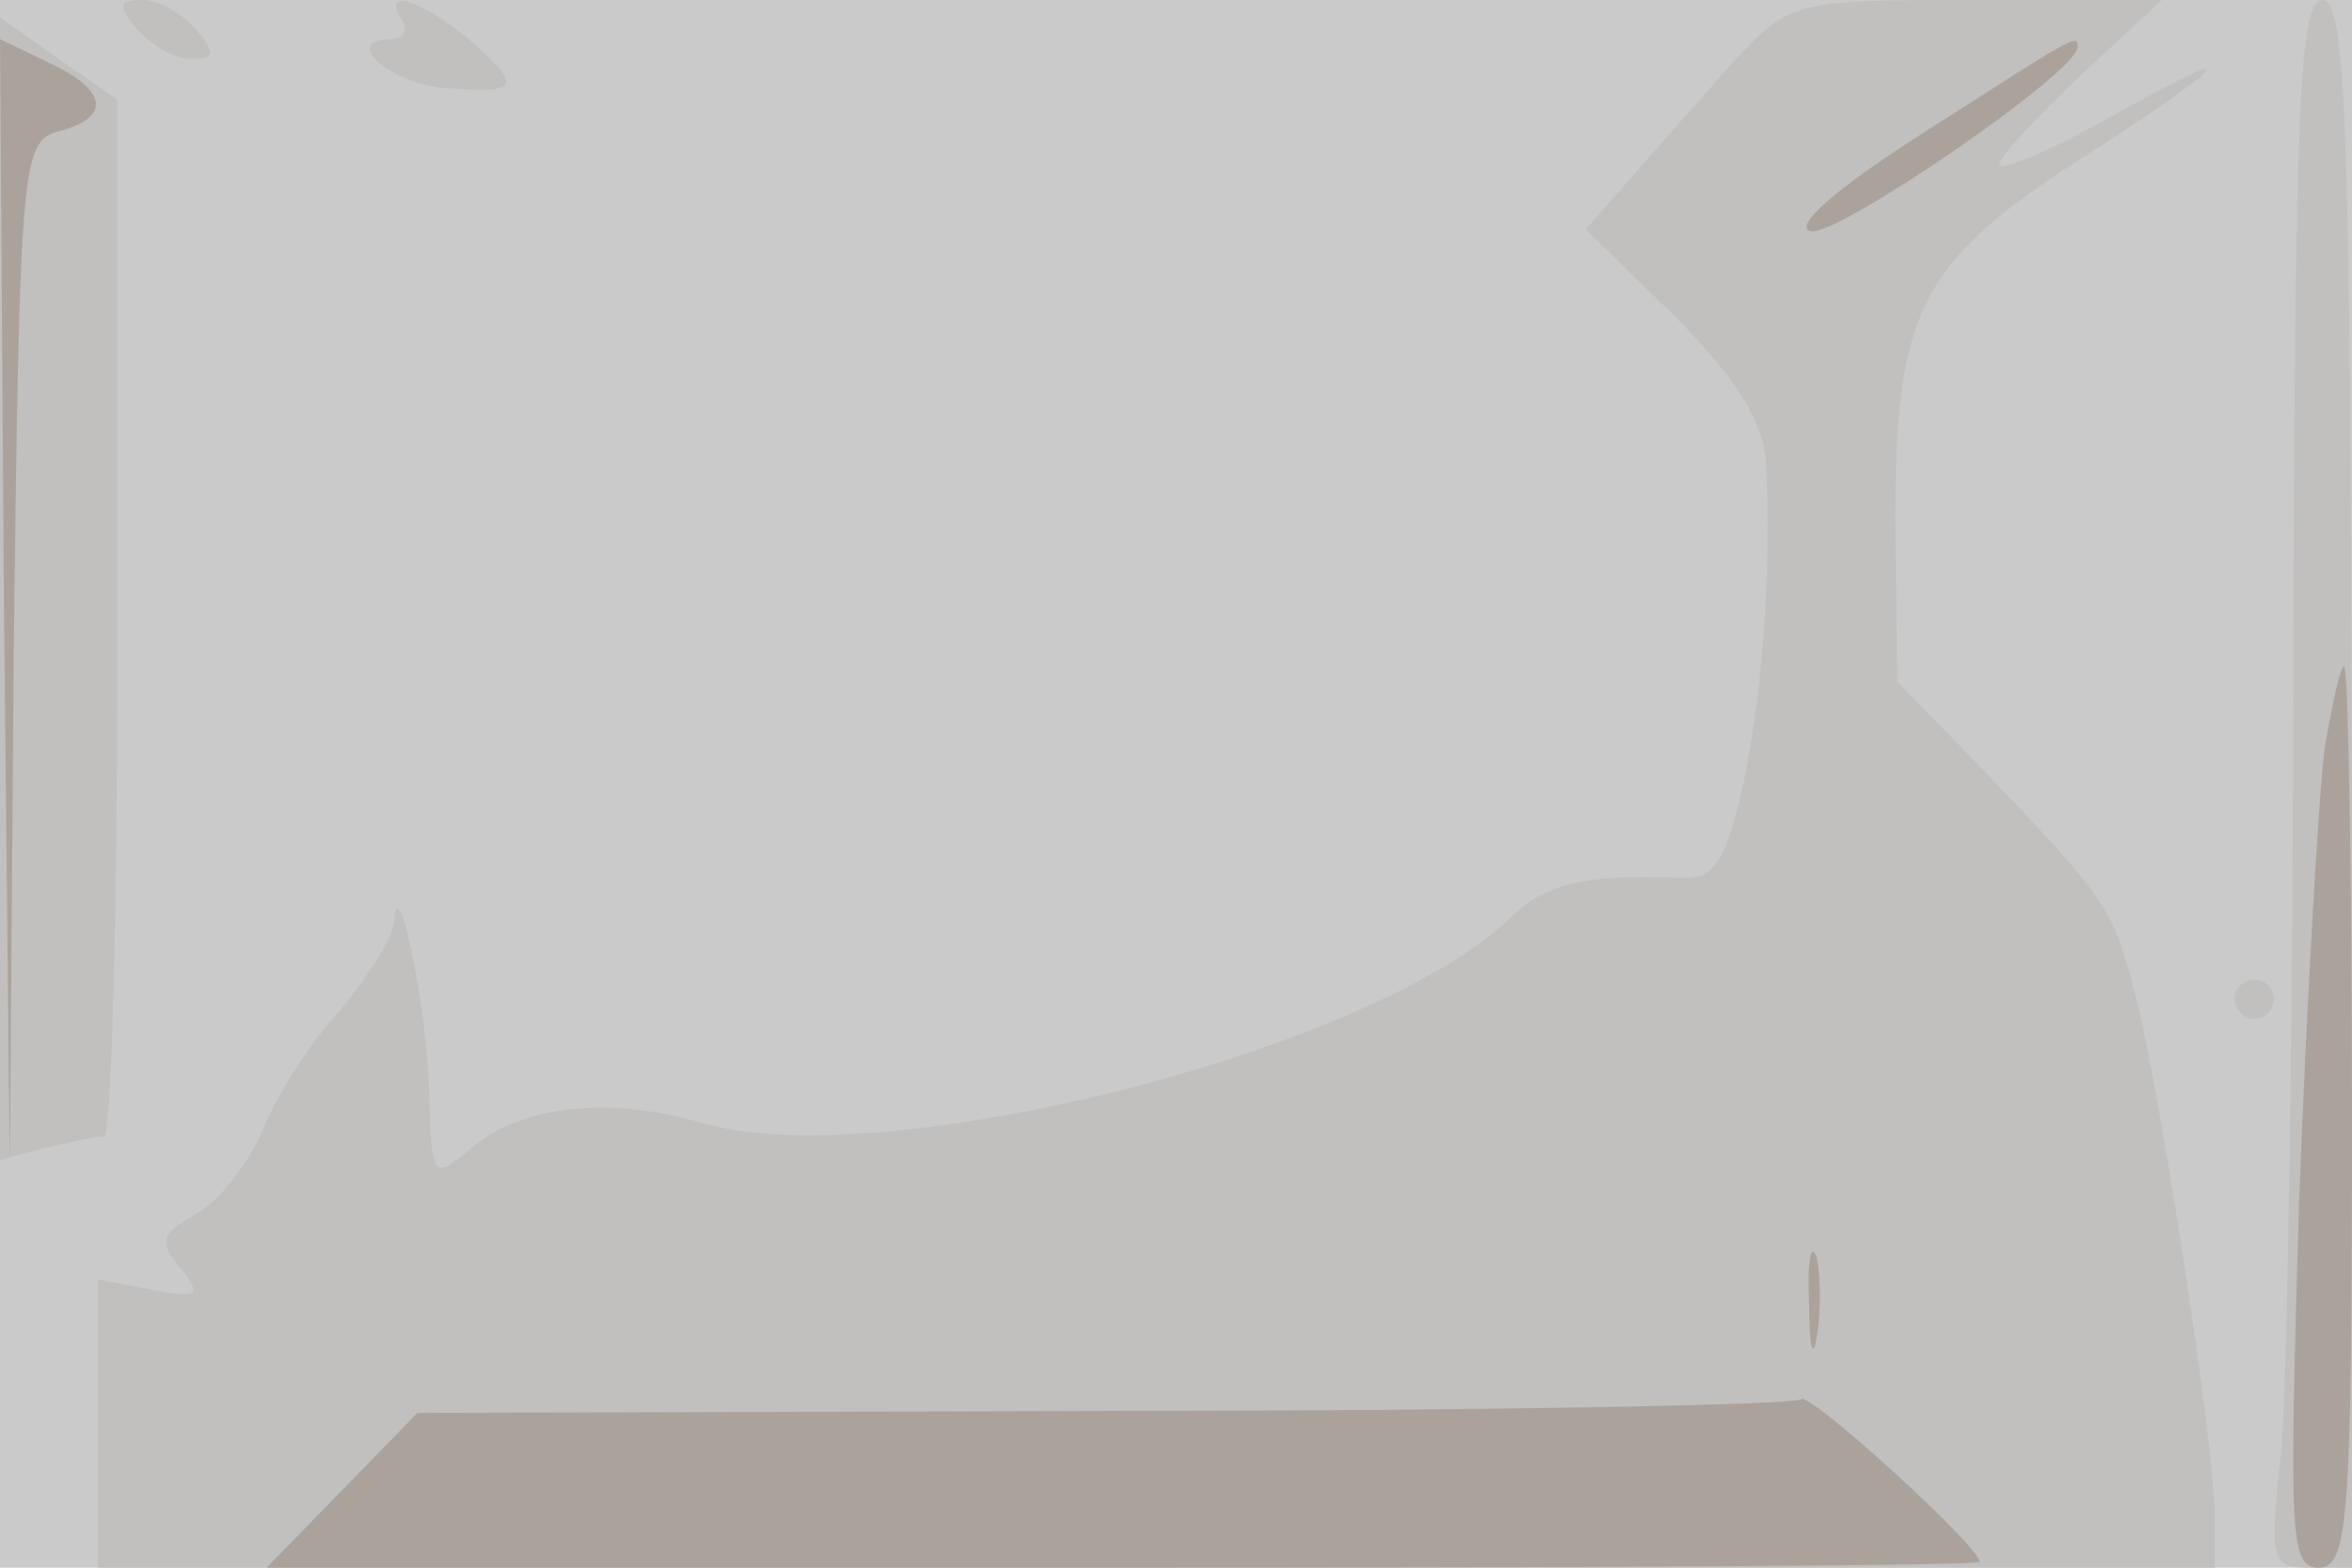
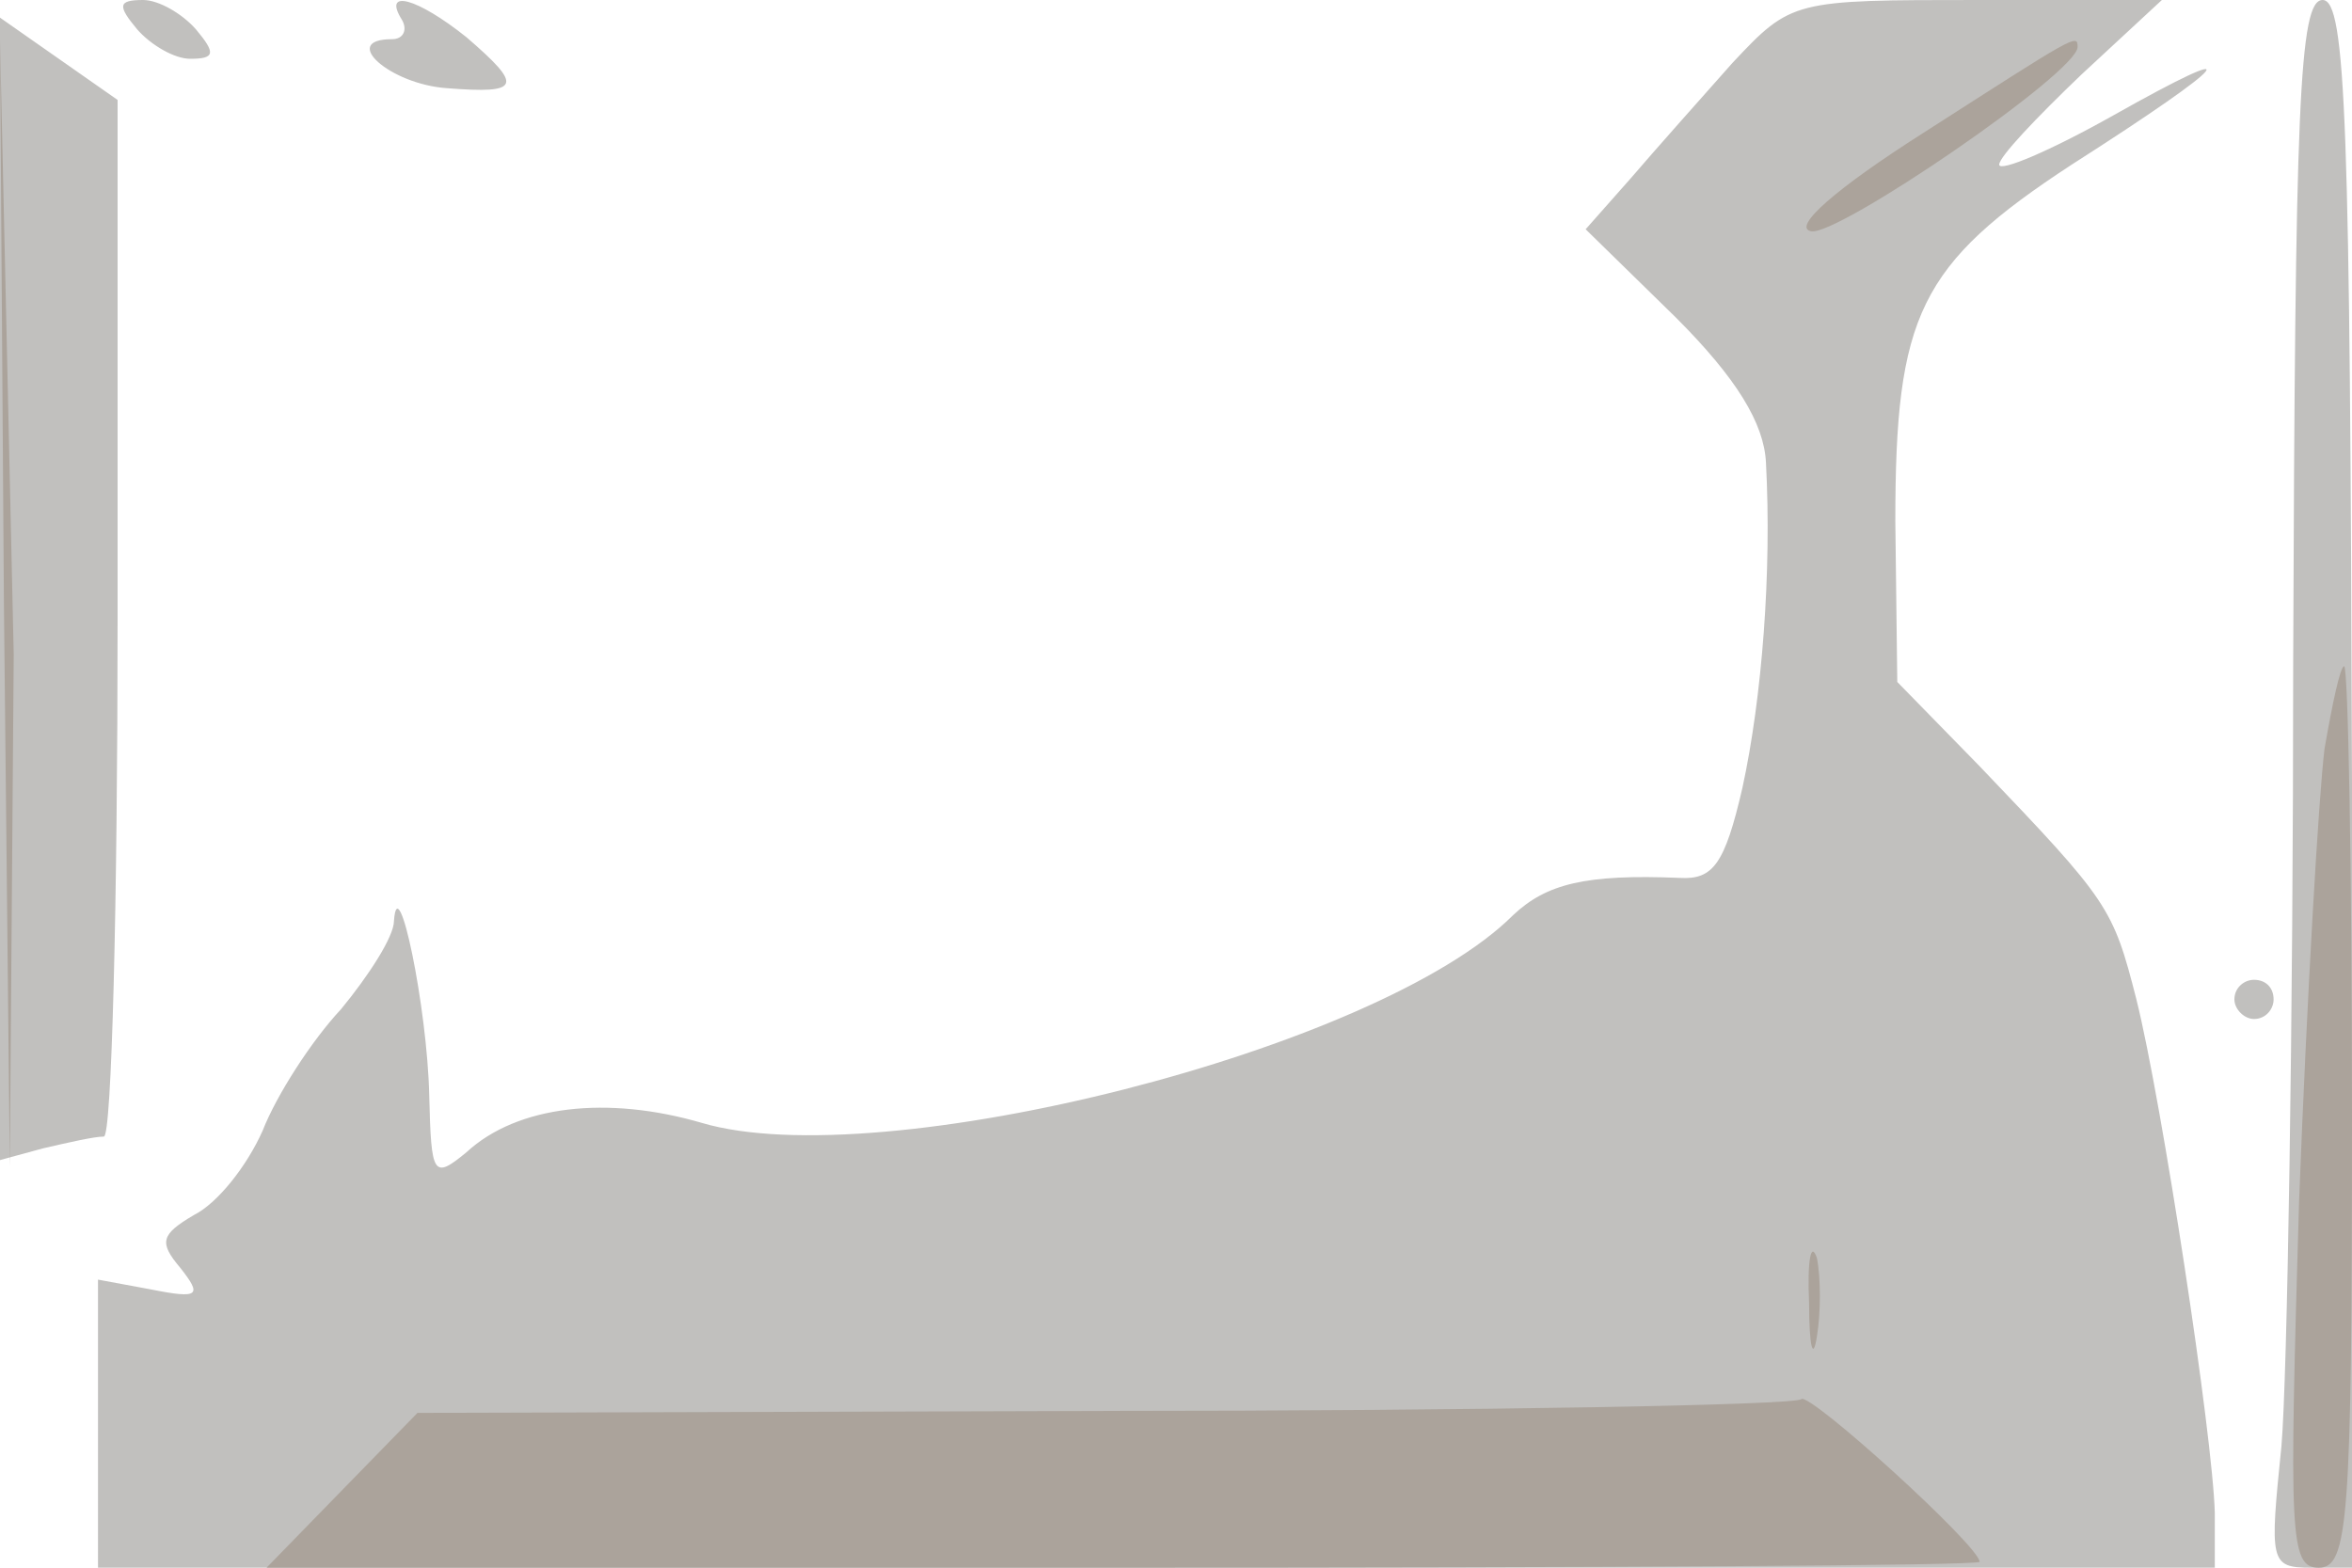
<svg xmlns="http://www.w3.org/2000/svg" width="120" height="80">
  <g>
    <svg width="120" height="80" />
    <svg width="120" height="80" version="1.0" viewBox="0 0 120 80">
      <g fill="#cacacb" transform="matrix(.1 0 0 -.1 0 80)">
-         <path d="M0 400V0h1200v800H0V400z" />
-       </g>
+         </g>
    </svg>
    <svg width="120" height="80" version="1.0" viewBox="0 0 120 80">
      <g fill="#c1c0be" transform="matrix(.1 0 0 -.1 0 80)">
        <path d="M70 785c7-8 19-15 27-15 13 0 13 3 3 15-7 8-19 15-27 15-13 0-13-3-3-15zm135 5c3-5 1-10-5-10-27 0-1-23 28-25 38-3 39 1 10 26-25 20-43 25-33 9zm679-22c-16-18-40-45-52-59l-23-26 46-45c31-31 45-54 46-74 3-56-2-120-12-166-9-39-15-47-32-46-48 2-68-3-85-19-69-69-323-133-414-106-48 14-94 9-120-15-17-14-18-12-19 29-1 45-16 117-18 89 0-8-13-28-27-45-15-16-33-44-40-62-8-18-23-37-35-43-17-10-18-14-7-27 11-14 10-16-15-11l-27 5V0h1080v28c-1 39-27 210-40 262-12 47-14 50-80 119l-42 43-1 82c0 105 12 131 90 182 83 53 92 65 21 25-32-18-58-29-58-25s19 24 42 46l41 38h-94c-94 0-95 0-125-32zm286-305c0-186-3-366-6-401-6-59-6-62 15-62h21v400c-1 337-3 400-15 400s-14-54-15-337zM0 500V208l22 6c13 3 26 6 31 6 4 0 7 119 7 264v265l-30 21-30 21V500zm1140-210c0-5 5-10 10-10 6 0 10 5 10 10 0 6-4 10-10 10-5 0-10-4-10-10z" />
      </g>
    </svg>
    <svg width="120" height="80" version="1.0" viewBox="0 0 120 80">
      <g fill="#aba39b" transform="matrix(.1 0 0 -.1 0 80)">
-         <path d="m2 492 3-287 2 261c3 251 4 262 23 267 27 7 25 21-5 35L0 780l2-288zm979 240c-44-28-67-48-57-50 13-3 136 81 136 94 0 7-1 6-79-44zm205-314c-3-24-9-127-13-231-5-170-5-187 10-187s17 23 17 230c0 127-2 230-4 230s-6-19-10-42zM923 135c0-22 2-30 4-17 2 12 2 30 0 40-3 9-5-1-4-23zm-4-49c-3-3-163-6-356-6l-350-1-39-40-38-39h437c240 0 437 1 437 3 0 8-87 87-91 83z" />
+         <path d="m2 492 3-287 2 261L0 780l2-288zm979 240c-44-28-67-48-57-50 13-3 136 81 136 94 0 7-1 6-79-44zm205-314c-3-24-9-127-13-231-5-170-5-187 10-187s17 23 17 230c0 127-2 230-4 230s-6-19-10-42zM923 135c0-22 2-30 4-17 2 12 2 30 0 40-3 9-5-1-4-23zm-4-49c-3-3-163-6-356-6l-350-1-39-40-38-39h437c240 0 437 1 437 3 0 8-87 87-91 83z" />
      </g>
    </svg>
  </g>
</svg>